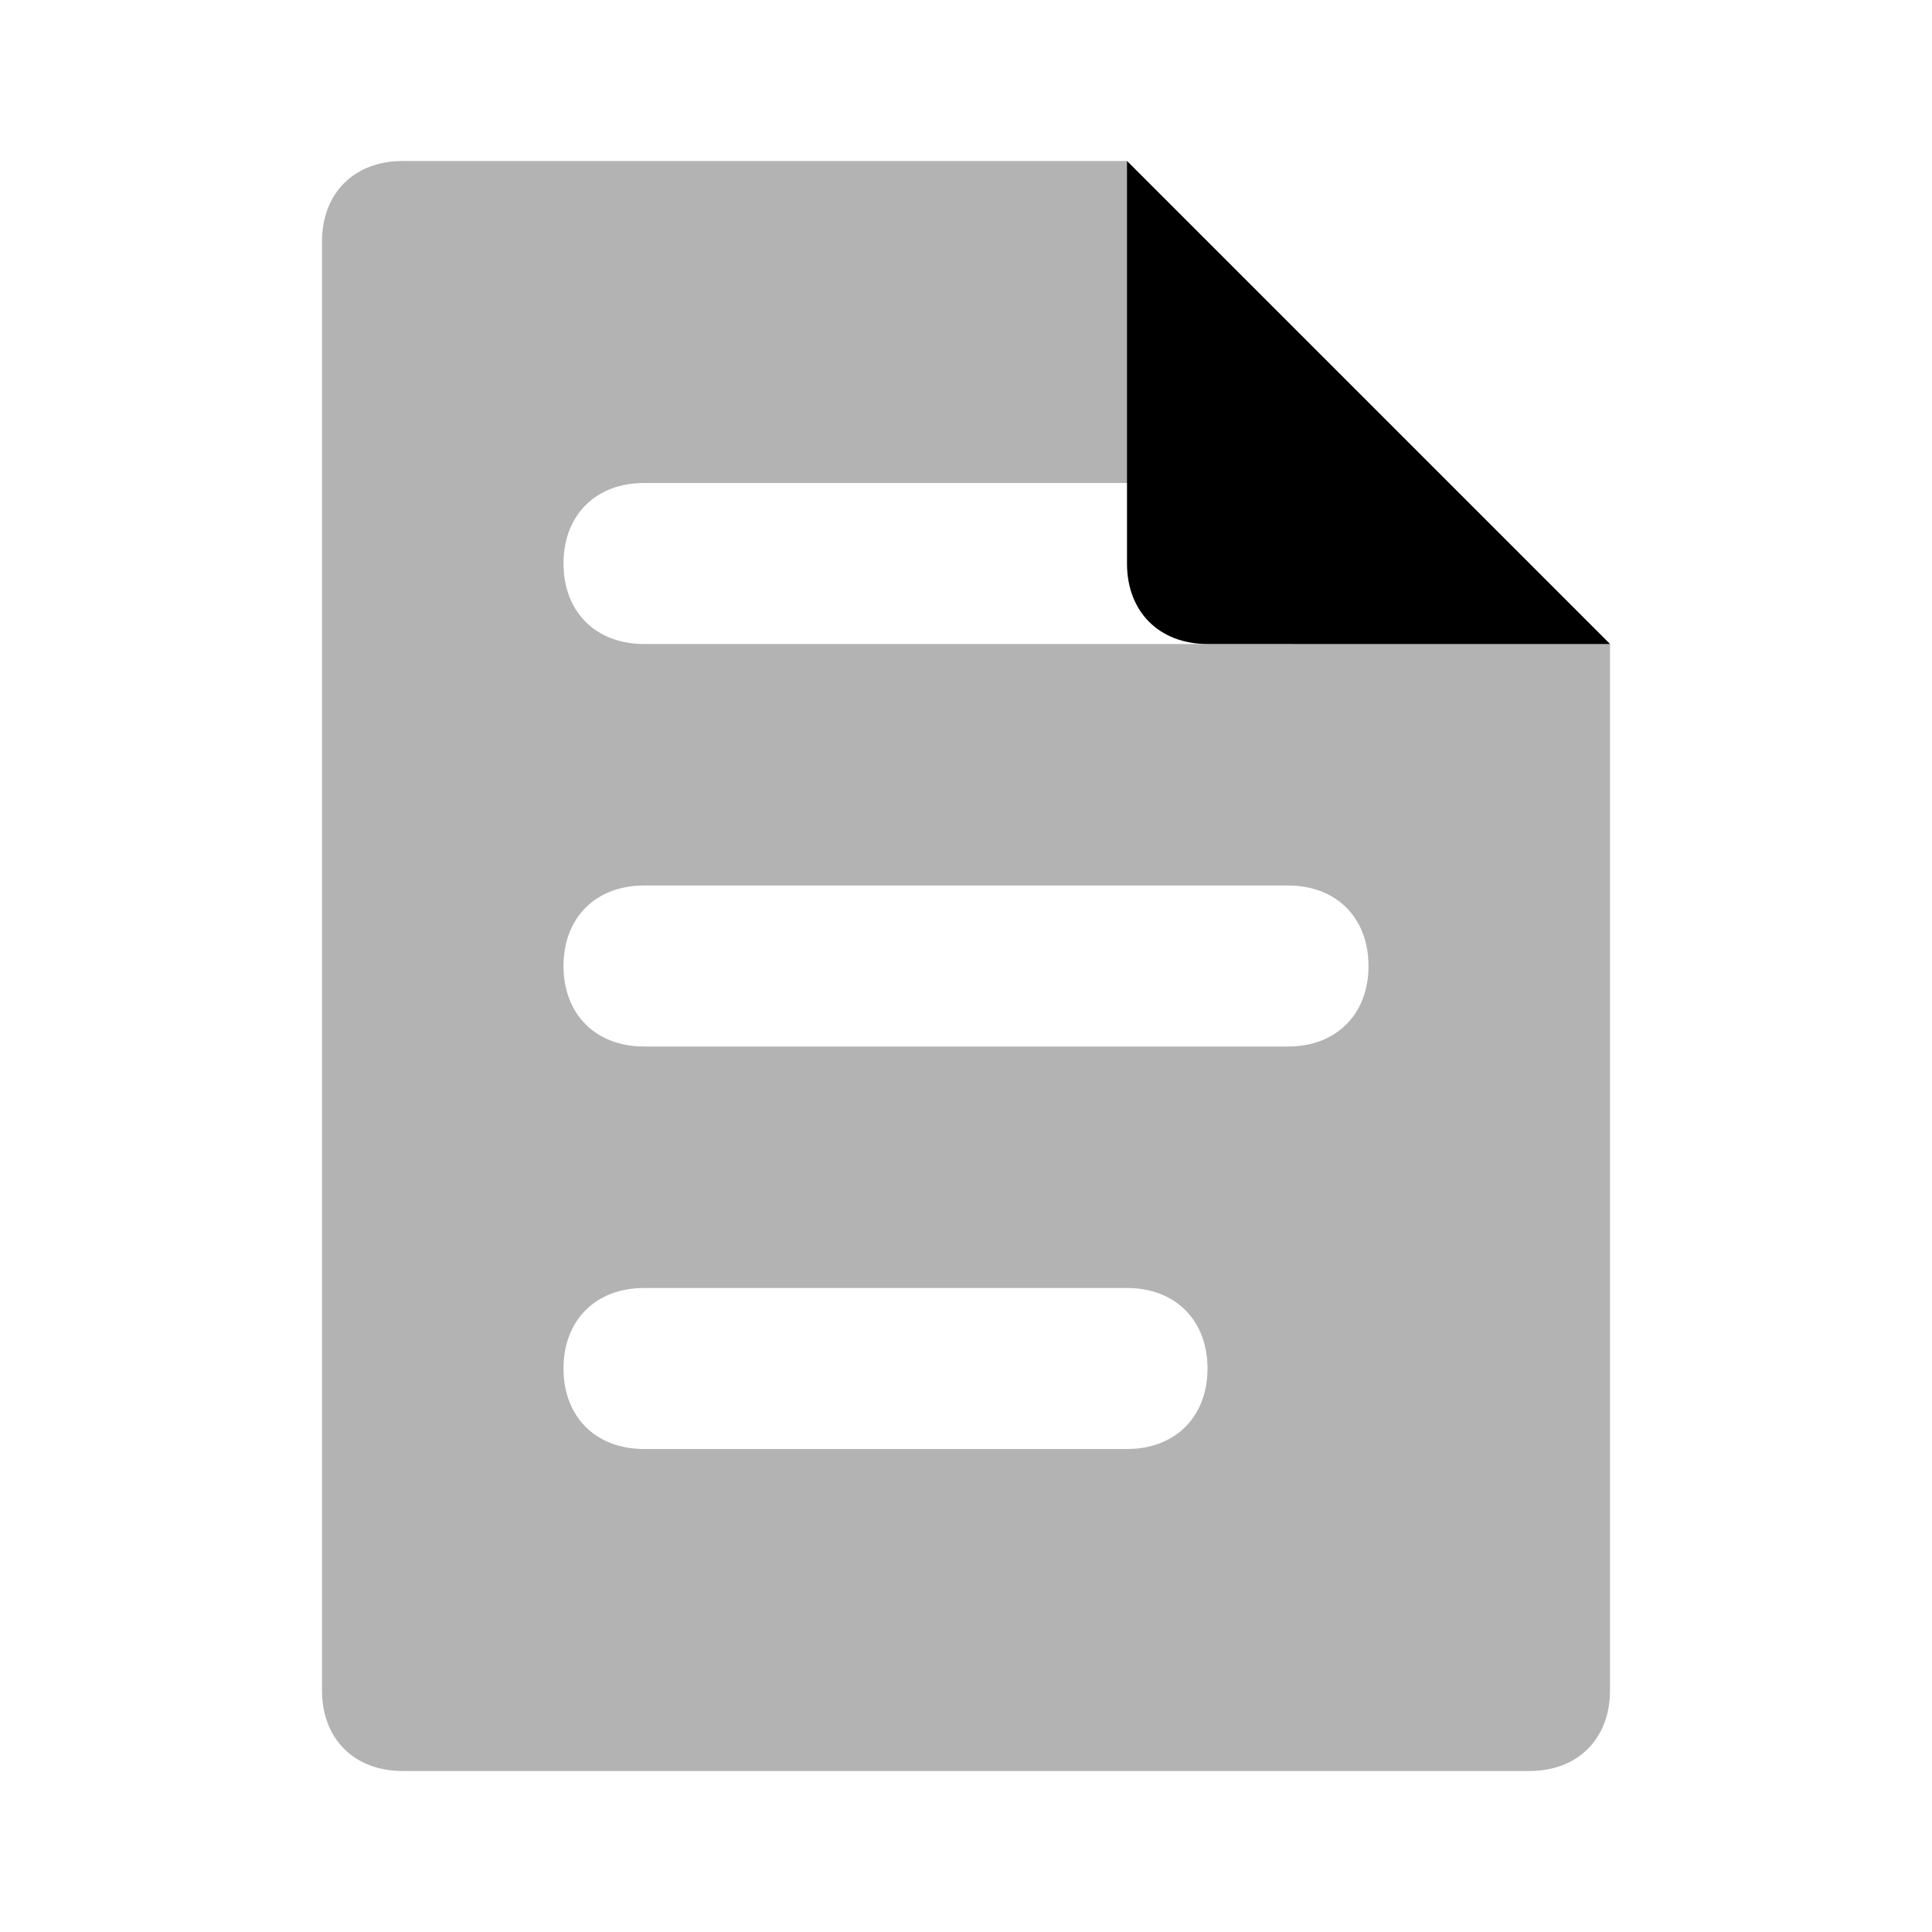
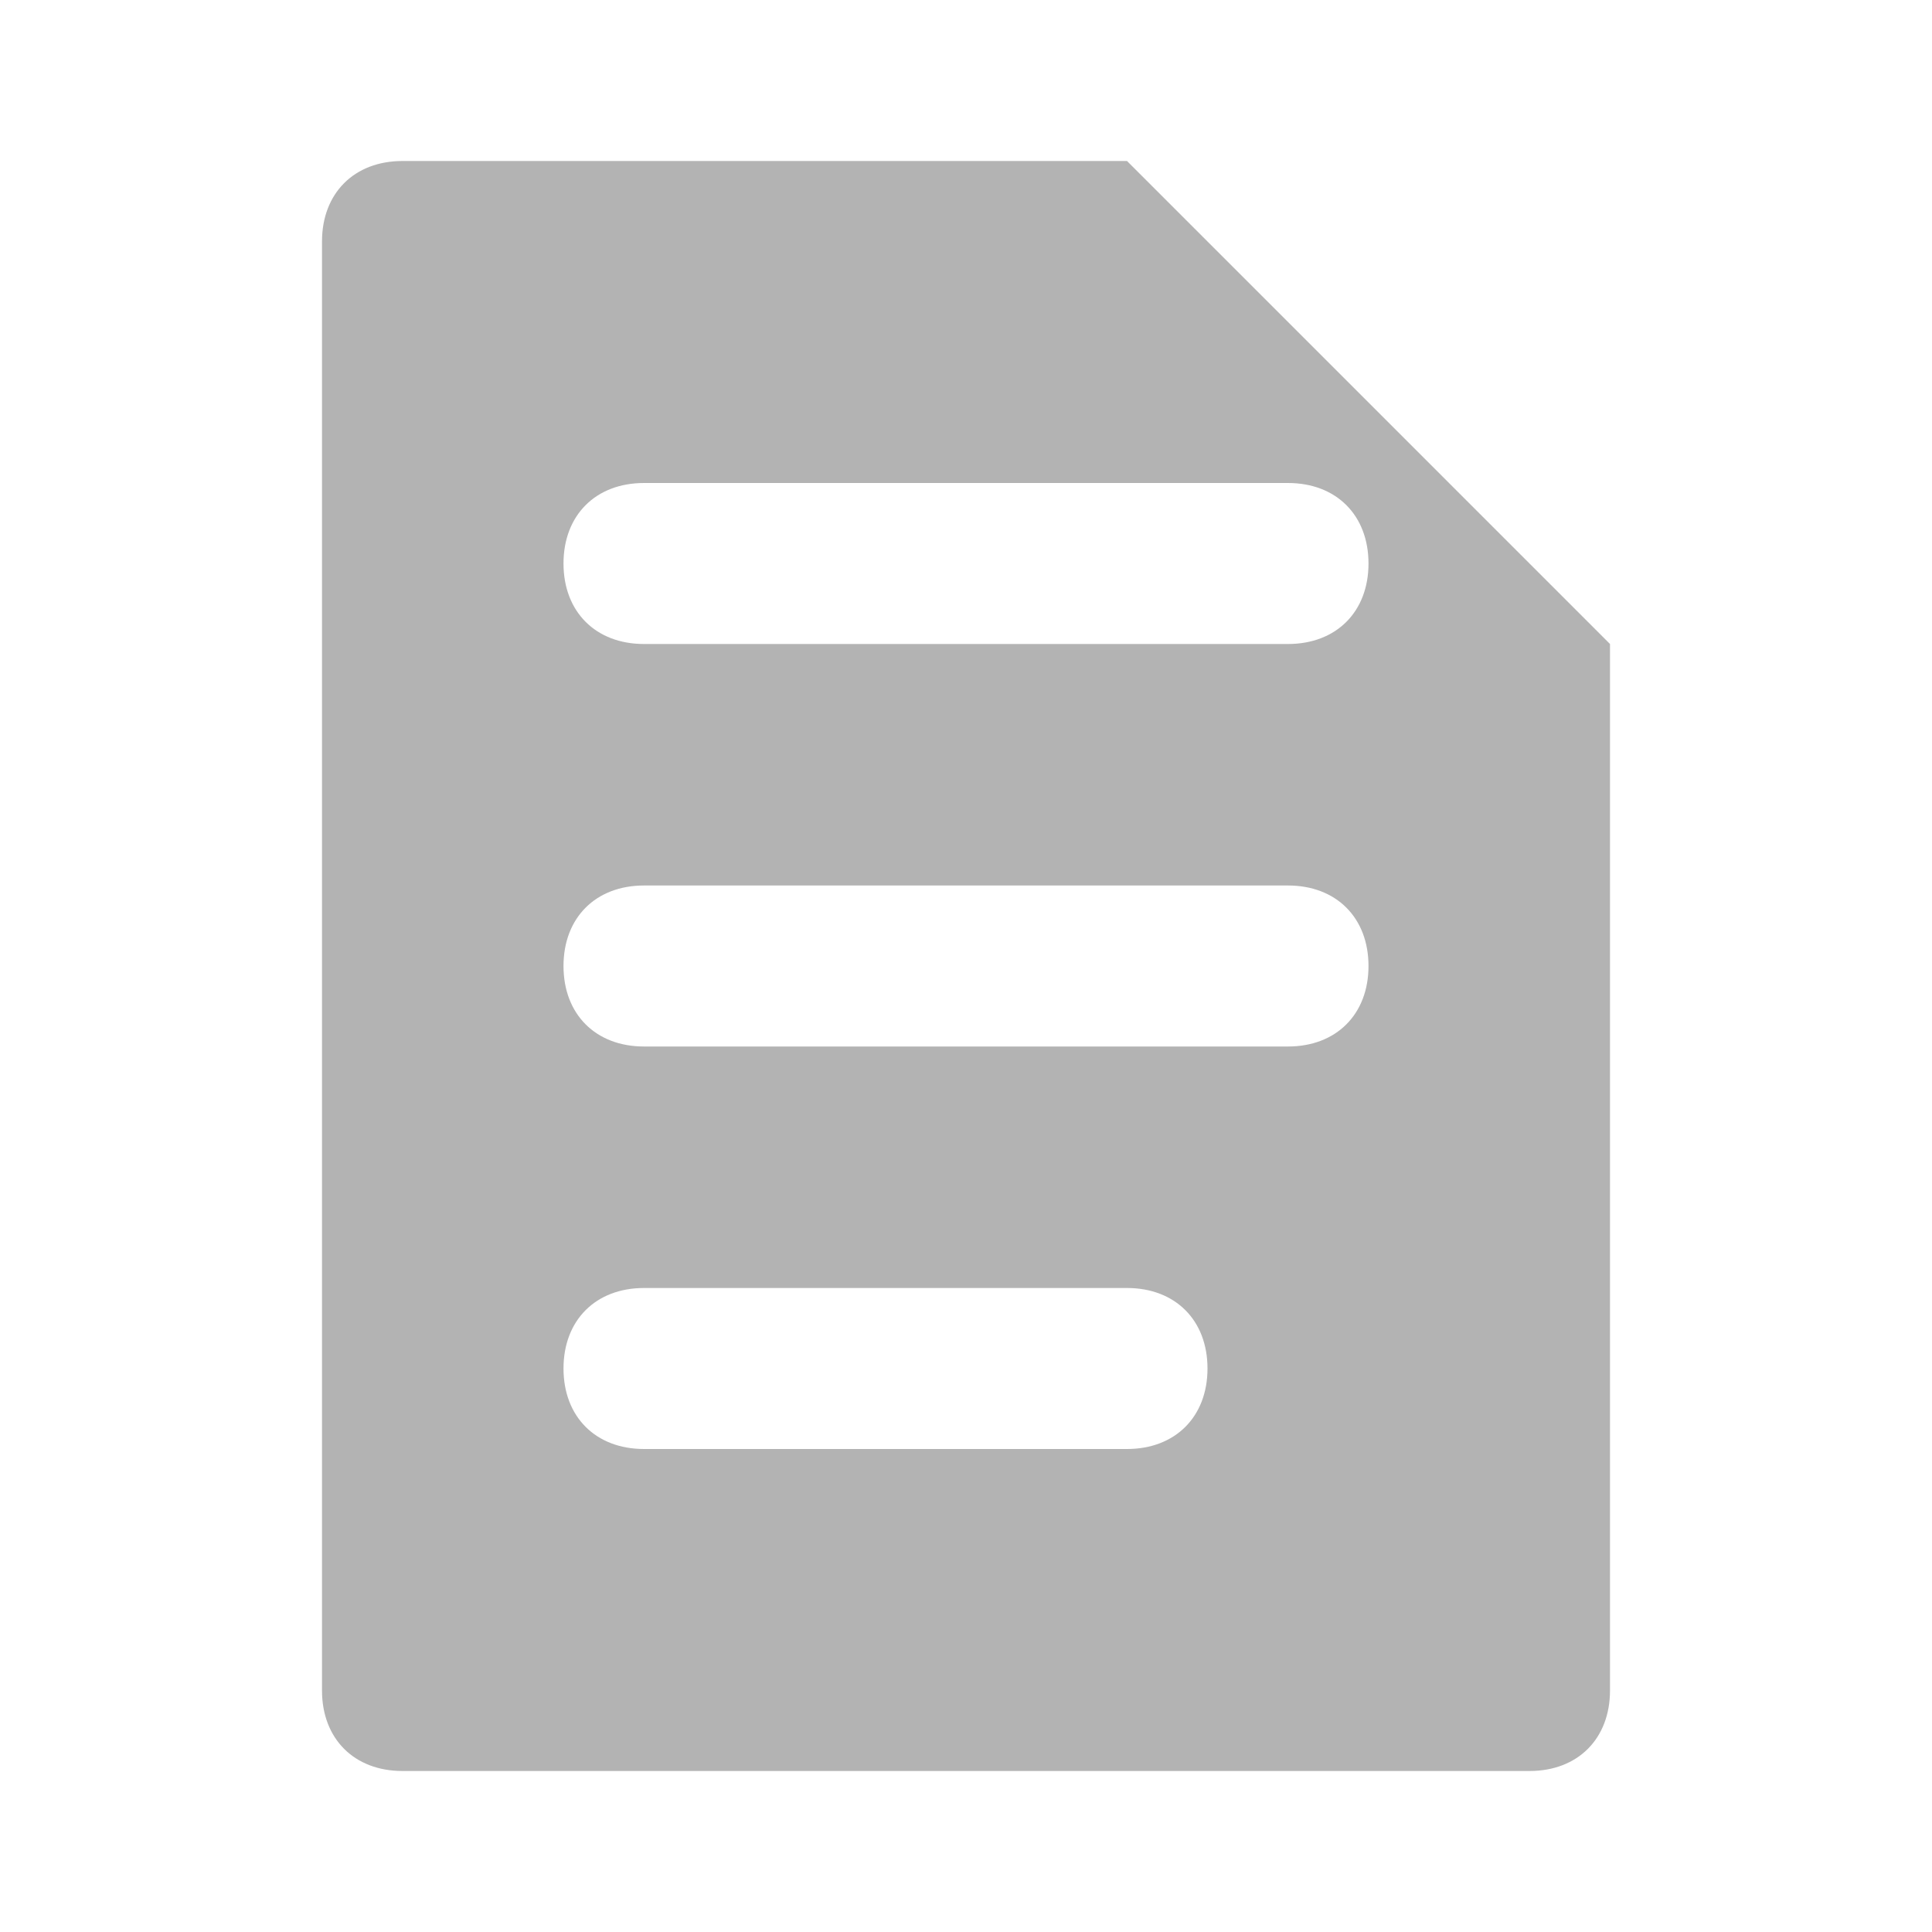
<svg xmlns="http://www.w3.org/2000/svg" width="24" height="24" viewBox="0 0 24 24" fill="none">
  <path opacity="0.3" d="M19 22H5C4.4 22 4 21.6 4 21V3C4 2.4 4.4 2 5 2H14L20 8V21C20 21.6 19.6 22 19 22ZM15 17C15 16.4 14.6 16 14 16H8C7.4 16 7 16.4 7 17C7 17.6 7.4 18 8 18H14C14.6 18 15 17.6 15 17ZM17 12C17 11.4 16.6 11 16 11H8C7.4 11 7 11.4 7 12C7 12.6 7.4 13 8 13H16C16.6 13 17 12.6 17 12ZM17 7C17 6.4 16.6 6 16 6H8C7.4 6 7 6.4 7 7C7 7.6 7.4 8 8 8H16C16.6 8 17 7.6 17 7Z" fill="black" />
-   <path d="M15 8H20L14 2V7C14 7.6 14.4 8 15 8Z" fill="black" />
</svg>